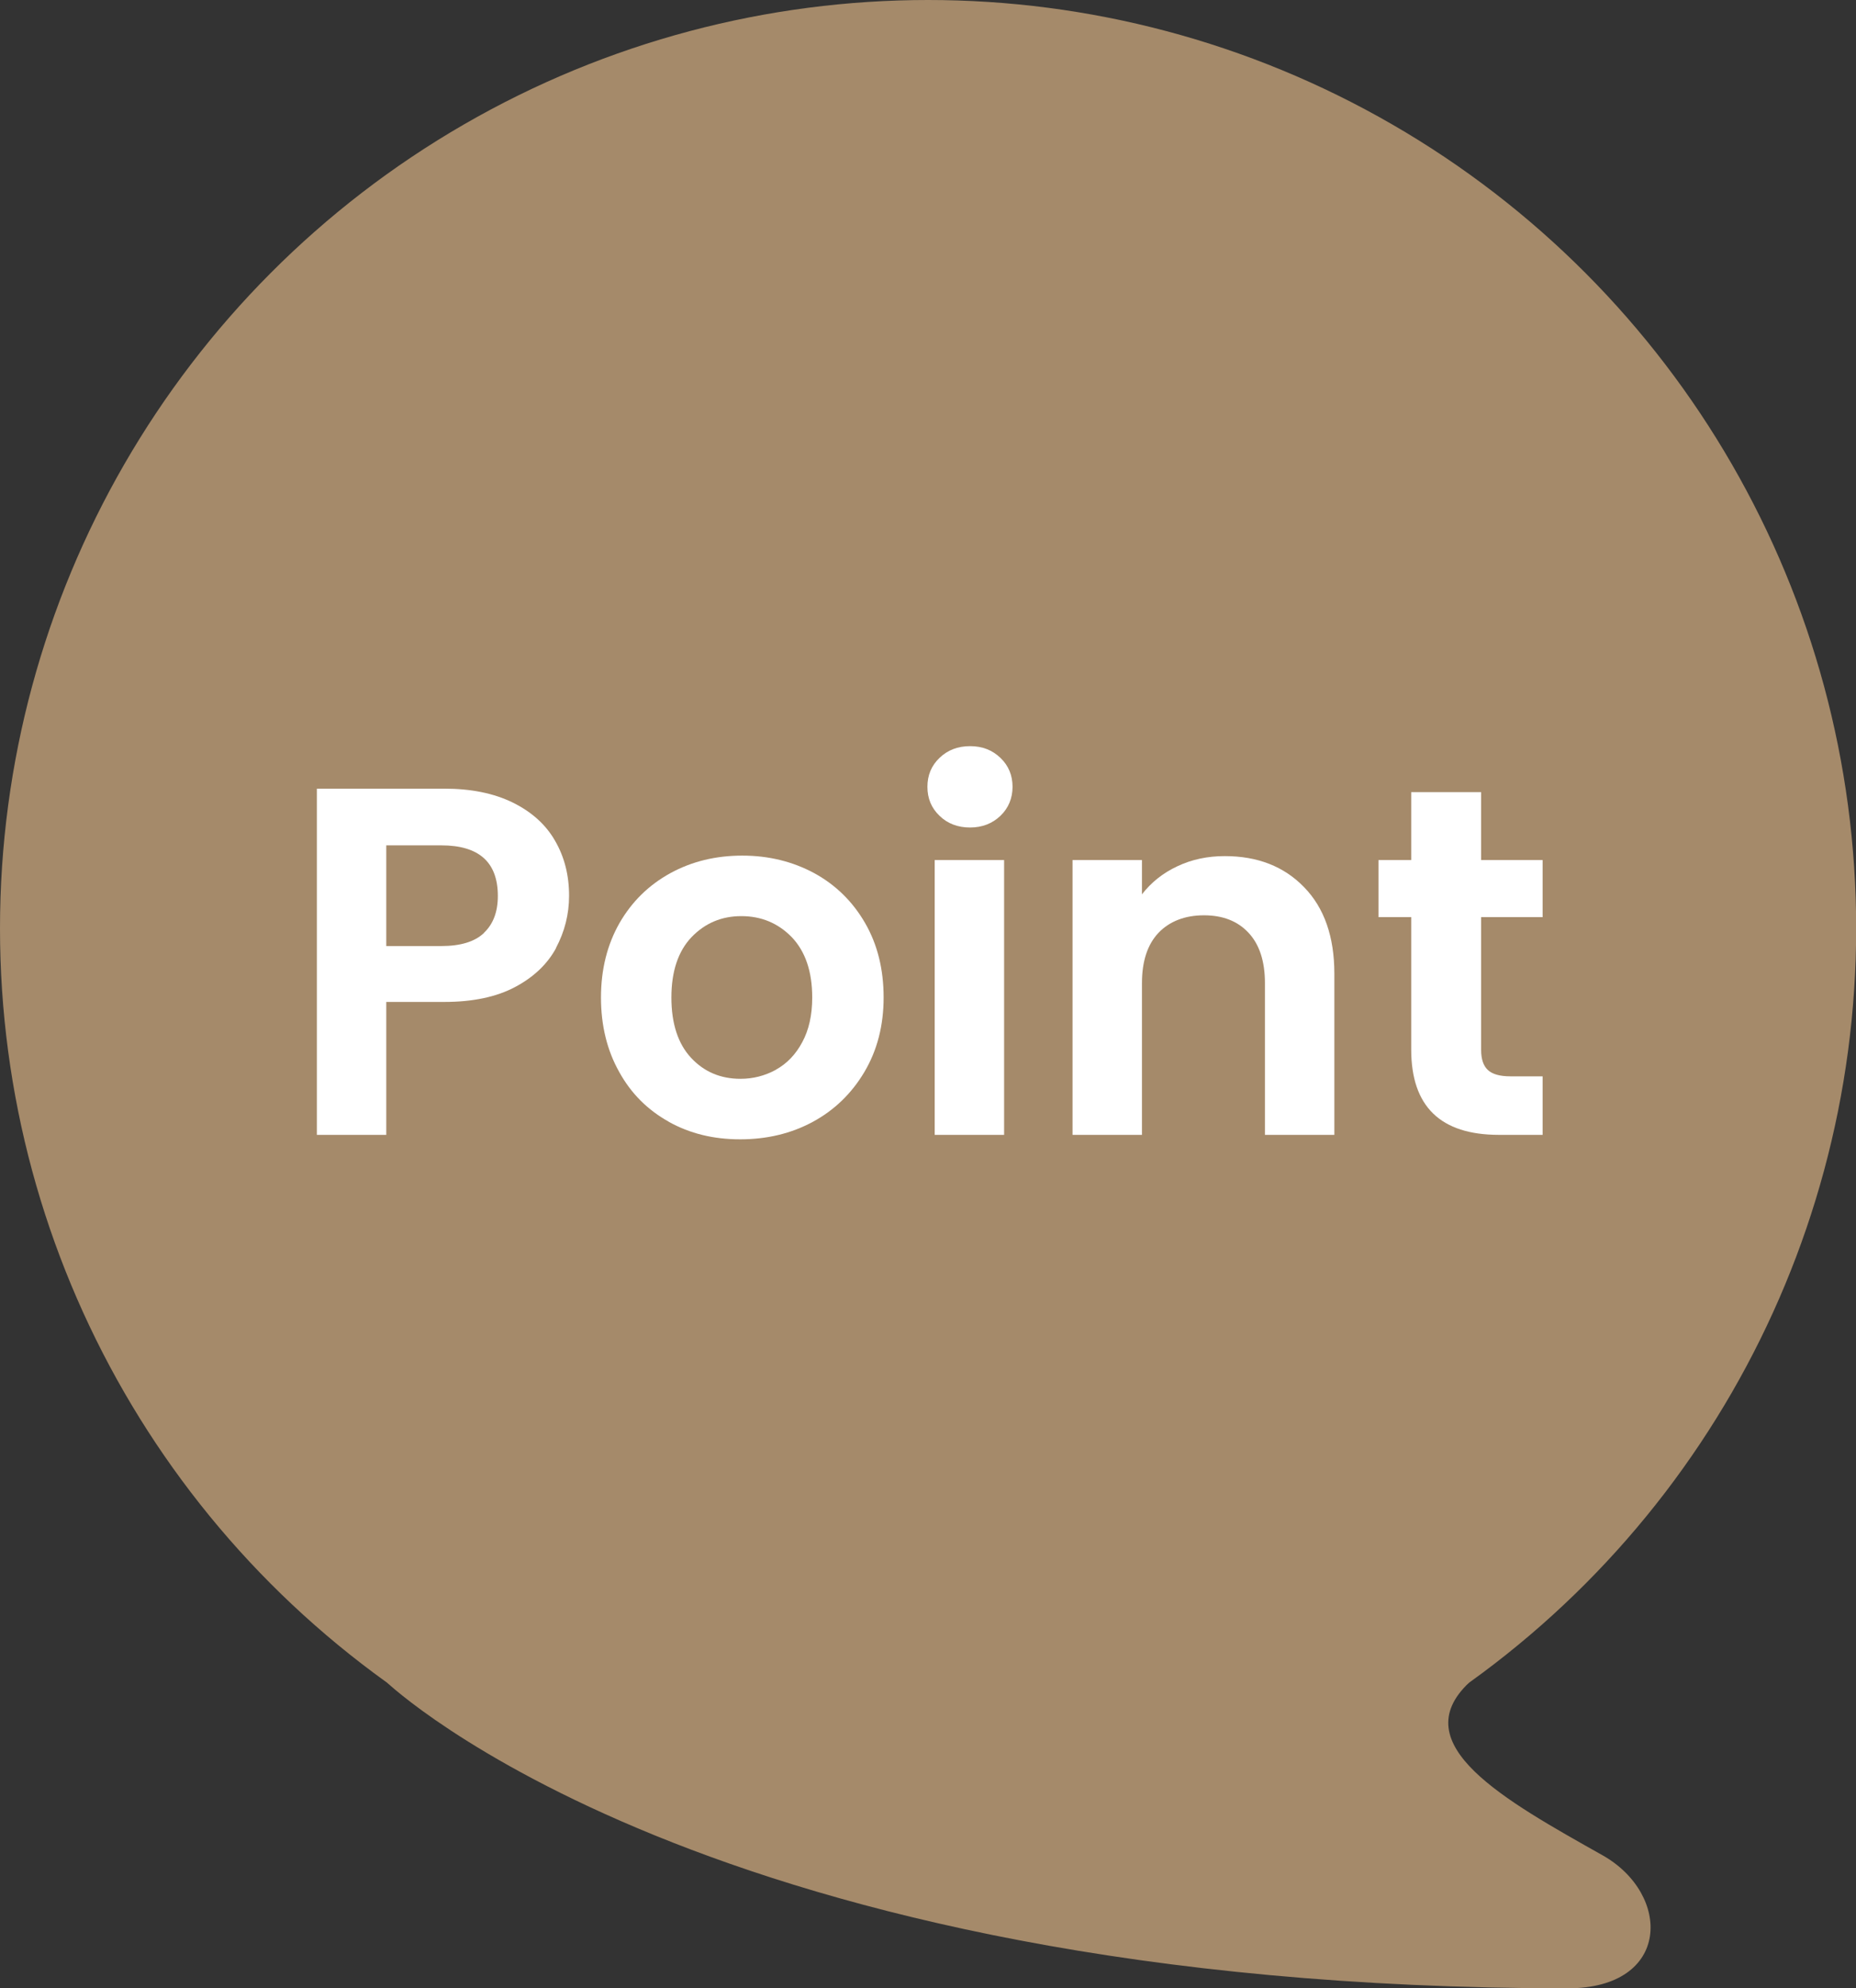
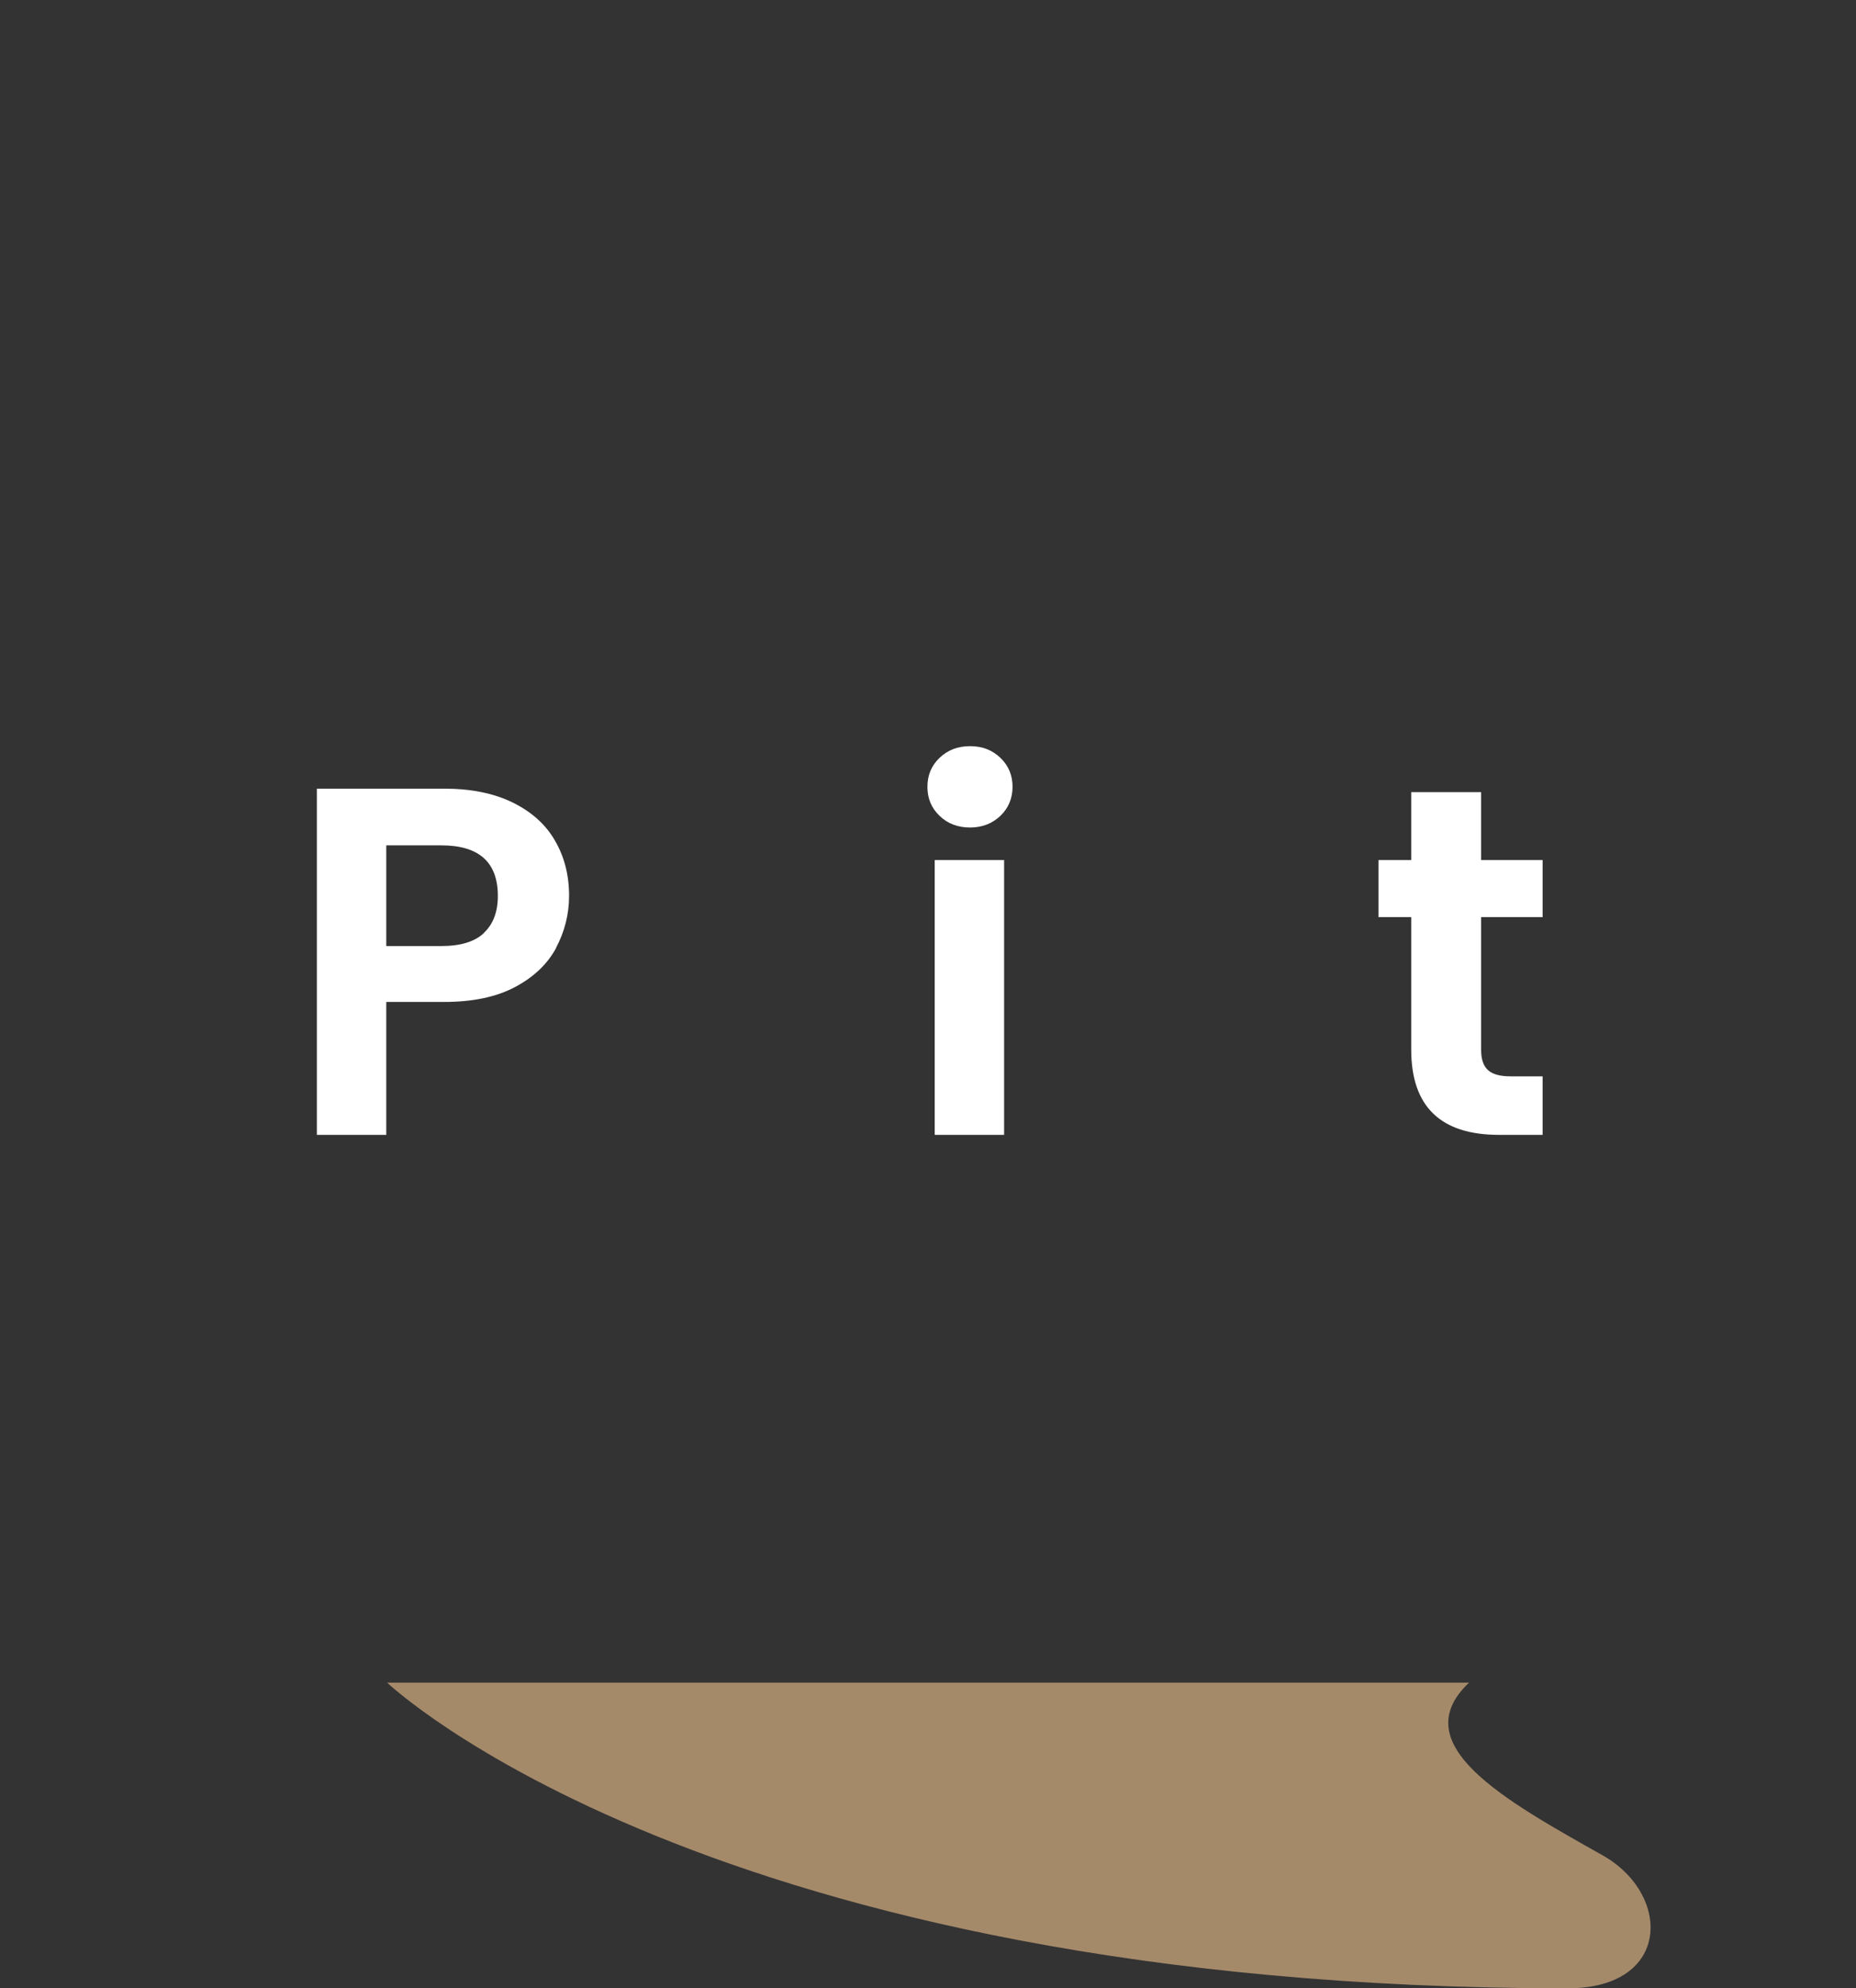
<svg xmlns="http://www.w3.org/2000/svg" id="_レイヤー_2" viewBox="0 0 112.29 120.26">
  <rect x="0" y="0" width="112.29" height="120.26" fill="#333333" stroke="none" />
  <defs>
    <style>.cls-1{fill:#fff;}.cls-2{fill:#a58a6a;}</style>
  </defs>
  <g id="_背景1">
-     <circle class="cls-2" cx="56.15" cy="56.15" r="56.15" />
    <path class="cls-2" d="M23.42,101.77s19.4,18.48,71.42,18.49c6.29,0,6.29-5.7,2.11-8.05-5.9-3.32-12.03-6.7-8.07-10.44" />
    <path class="cls-1" d="M33.65,57.33c-.53.98-1.36,1.77-2.49,2.37-1.13.6-2.56.9-4.28.9h-3.51v8.04h-4.2v-20.94h7.71c1.62,0,3,.28,4.14.84,1.14.56,2,1.33,2.56,2.31.57.98.85,2.09.85,3.33,0,1.12-.27,2.17-.79,3.15ZM29.28,56.42c.56-.53.84-1.27.84-2.23,0-2.04-1.14-3.06-3.42-3.06h-3.33v6.09h3.33c1.16,0,2.02-.26,2.58-.79Z" />
-     <path class="cls-1" d="M40.47,67.85c-1.28-.71-2.29-1.71-3.01-3.02-.73-1.3-1.1-2.8-1.1-4.5s.38-3.2,1.12-4.5c.75-1.3,1.77-2.3,3.08-3.02,1.3-.71,2.75-1.06,4.35-1.06s3.05.36,4.35,1.06c1.3.71,2.33,1.72,3.08,3.02.75,1.3,1.12,2.8,1.12,4.5s-.39,3.2-1.16,4.5c-.77,1.3-1.81,2.31-3.12,3.02-1.31.71-2.78,1.06-4.4,1.06s-3.04-.35-4.32-1.06ZM46.94,64.7c.67-.37,1.2-.92,1.6-1.67.4-.74.6-1.64.6-2.7,0-1.58-.42-2.79-1.24-3.65-.83-.85-1.85-1.27-3.05-1.27s-2.2.43-3.01,1.27c-.81.85-1.22,2.07-1.22,3.65s.4,2.8,1.19,3.65c.79.85,1.79,1.27,2.99,1.27.76,0,1.47-.18,2.15-.55Z" />
    <path class="cls-1" d="M56.84,49.34c-.49-.47-.73-1.05-.73-1.75s.24-1.28.73-1.75c.49-.47,1.1-.71,1.85-.71s1.35.24,1.84.71c.49.47.73,1.06.73,1.75s-.25,1.29-.73,1.75c-.49.47-1.11.71-1.84.71s-1.36-.23-1.85-.71ZM60.75,52.02v16.62h-4.2v-16.62h4.2Z" />
-     <path class="cls-1" d="M78.9,53.66c1.22,1.25,1.83,3,1.83,5.23v9.75h-4.2v-9.18c0-1.32-.33-2.33-.99-3.04-.66-.71-1.56-1.06-2.7-1.06s-2.08.36-2.75,1.06c-.67.71-1,1.73-1,3.04v9.18h-4.2v-16.62h4.2v2.07c.56-.72,1.27-1.29,2.15-1.7.87-.41,1.82-.61,2.86-.61,1.98,0,3.58.62,4.8,1.88Z" />
    <path class="cls-1" d="M89.61,55.47v8.04c0,.56.14.96.41,1.21.27.25.72.38,1.36.38h1.95v3.54h-2.64c-3.54,0-5.31-1.72-5.31-5.16v-8.01h-1.98v-3.45h1.98v-4.11h4.23v4.11h3.72v3.45h-3.72Z" />
  </g>
</svg>